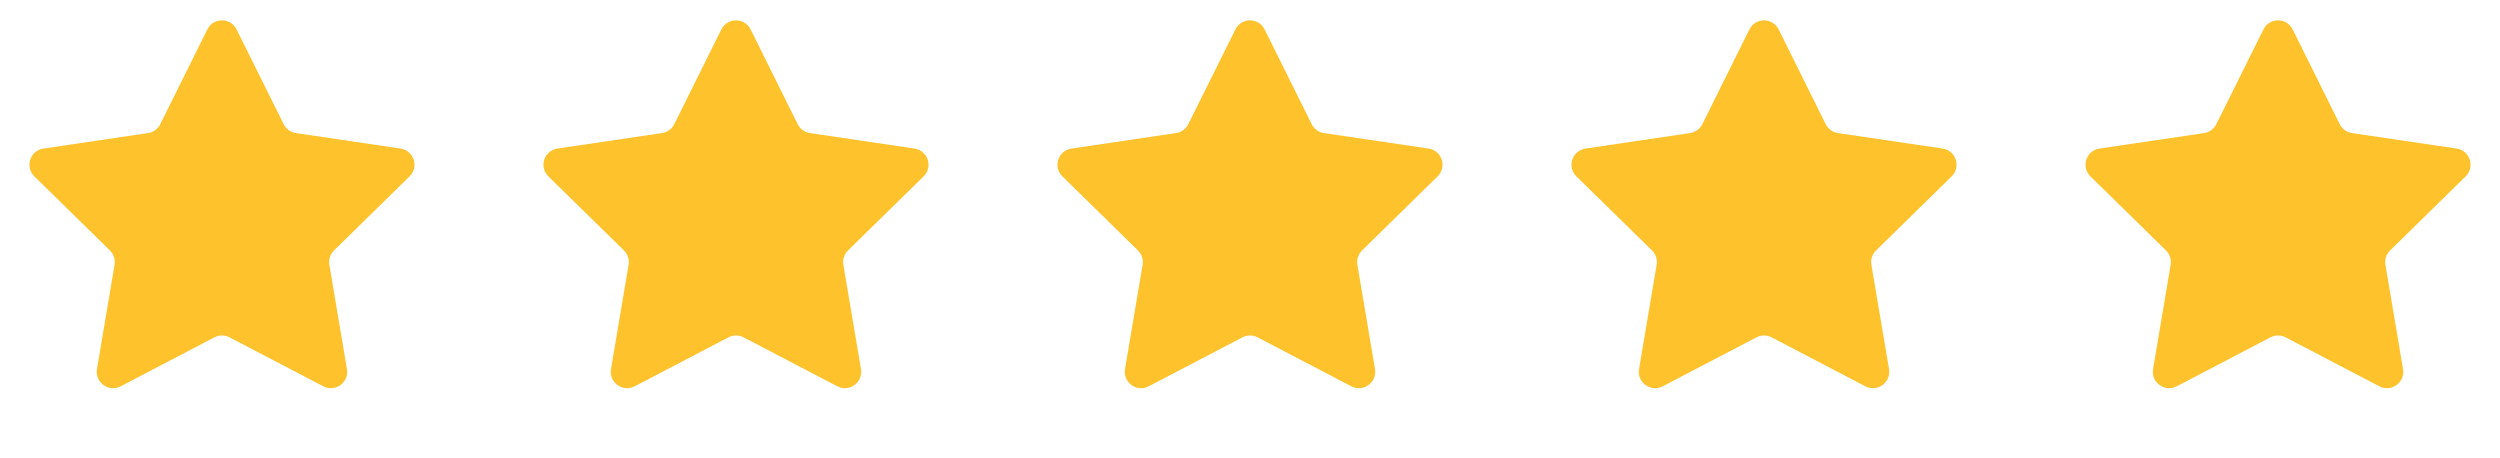
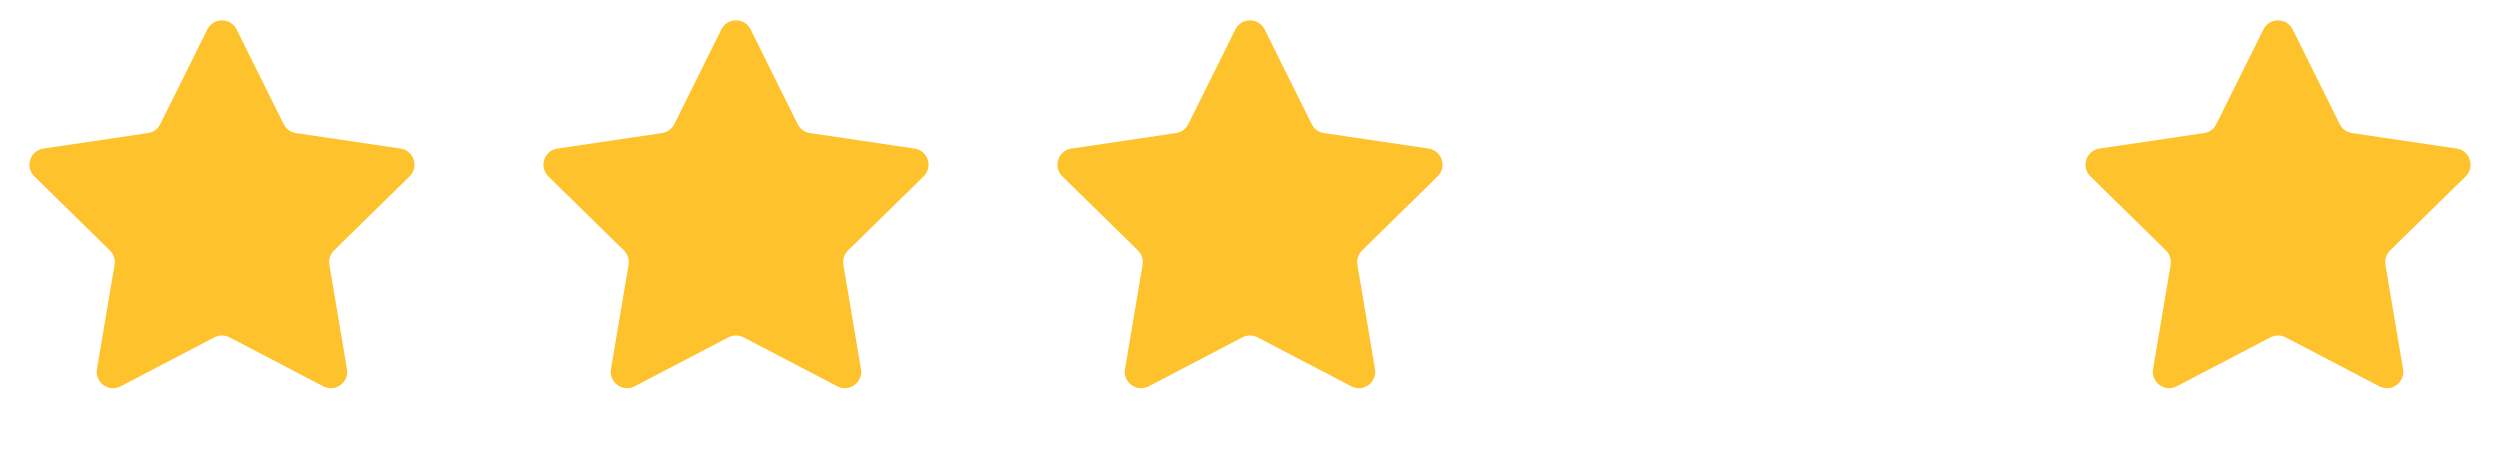
<svg xmlns="http://www.w3.org/2000/svg" width="153" height="28" viewBox="0 0 153 28" fill="none">
  <path d="M12.688 1.802C13.056 1.062 14.112 1.062 14.48 1.802L17.36 7.599C17.506 7.893 17.785 8.096 18.109 8.144L24.512 9.092C25.33 9.213 25.656 10.217 25.066 10.795L20.443 15.326C20.209 15.555 20.102 15.884 20.157 16.206L21.234 22.589C21.371 23.404 20.517 24.025 19.785 23.642L14.047 20.645C13.757 20.494 13.411 20.494 13.121 20.645L7.384 23.642C6.651 24.025 5.797 23.404 5.934 22.589L7.012 16.206C7.066 15.884 6.959 15.555 6.726 15.326L2.102 10.795C1.512 10.217 1.838 9.213 2.656 9.092L9.059 8.144C9.383 8.096 9.663 7.893 9.808 7.599L12.688 1.802Z" fill="#FEC32C" />
  <path d="M44.147 1.802C44.514 1.062 45.57 1.062 45.938 1.802L48.818 7.599C48.964 7.893 49.243 8.096 49.567 8.144L55.97 9.092C56.788 9.213 57.114 10.217 56.524 10.795L51.901 15.326C51.667 15.555 51.56 15.884 51.614 16.206L52.692 22.589C52.829 23.404 51.975 24.025 51.243 23.642L45.505 20.645C45.215 20.494 44.869 20.494 44.579 20.645L38.842 23.642C38.109 24.025 37.255 23.404 37.392 22.589L38.47 16.206C38.524 15.884 38.417 15.555 38.184 15.326L33.56 10.795C32.97 10.217 33.296 9.213 34.114 9.092L40.517 8.144C40.841 8.096 41.121 7.893 41.266 7.599L44.147 1.802Z" fill="#FEC32C" />
  <path d="M75.605 1.802C75.972 1.062 77.028 1.062 77.396 1.802L80.276 7.599C80.421 7.893 80.701 8.096 81.025 8.144L87.428 9.092C88.246 9.213 88.572 10.217 87.982 10.795L83.359 15.326C83.125 15.555 83.018 15.884 83.073 16.206L84.15 22.589C84.287 23.404 83.433 24.025 82.701 23.642L76.963 20.645C76.673 20.494 76.327 20.494 76.037 20.645L70.299 23.642C69.567 24.025 68.713 23.404 68.85 22.589L69.928 16.206C69.982 15.884 69.875 15.555 69.642 15.326L65.018 10.795C64.428 10.217 64.754 9.213 65.572 9.092L71.975 8.144C72.299 8.096 72.579 7.893 72.724 7.599L75.605 1.802Z" fill="#FEC32C" />
-   <path d="M107.063 1.802C107.43 1.062 108.486 1.062 108.854 1.802L111.734 7.599C111.88 7.893 112.159 8.096 112.483 8.144L118.886 9.092C119.704 9.213 120.03 10.217 119.44 10.795L114.817 15.326C114.583 15.555 114.476 15.884 114.53 16.206L115.608 22.589C115.745 23.404 114.891 24.025 114.159 23.642L108.421 20.645C108.131 20.494 107.785 20.494 107.495 20.645L101.758 23.642C101.025 24.025 100.171 23.404 100.309 22.589L101.386 16.206C101.44 15.884 101.333 15.555 101.1 15.326L96.476 10.795C95.886 10.217 96.212 9.213 97.03 9.092L103.433 8.144C103.757 8.096 104.037 7.893 104.182 7.599L107.063 1.802Z" fill="#FEC32C" />
  <path d="M138.521 1.802C138.888 1.062 139.944 1.062 140.312 1.802L143.192 7.599C143.338 7.893 143.617 8.096 143.941 8.144L150.344 9.092C151.162 9.213 151.488 10.217 150.898 10.795L146.275 15.326C146.041 15.555 145.934 15.884 145.988 16.206L147.066 22.589C147.203 23.404 146.349 24.025 145.617 23.642L139.879 20.645C139.589 20.494 139.243 20.494 138.953 20.645L133.216 23.642C132.483 24.025 131.629 23.404 131.767 22.589L132.844 16.206C132.898 15.884 132.791 15.555 132.558 15.326L127.934 10.795C127.344 10.217 127.67 9.213 128.488 9.092L134.891 8.144C135.215 8.096 135.495 7.893 135.64 7.599L138.521 1.802Z" fill="#FEC32C" />
</svg>